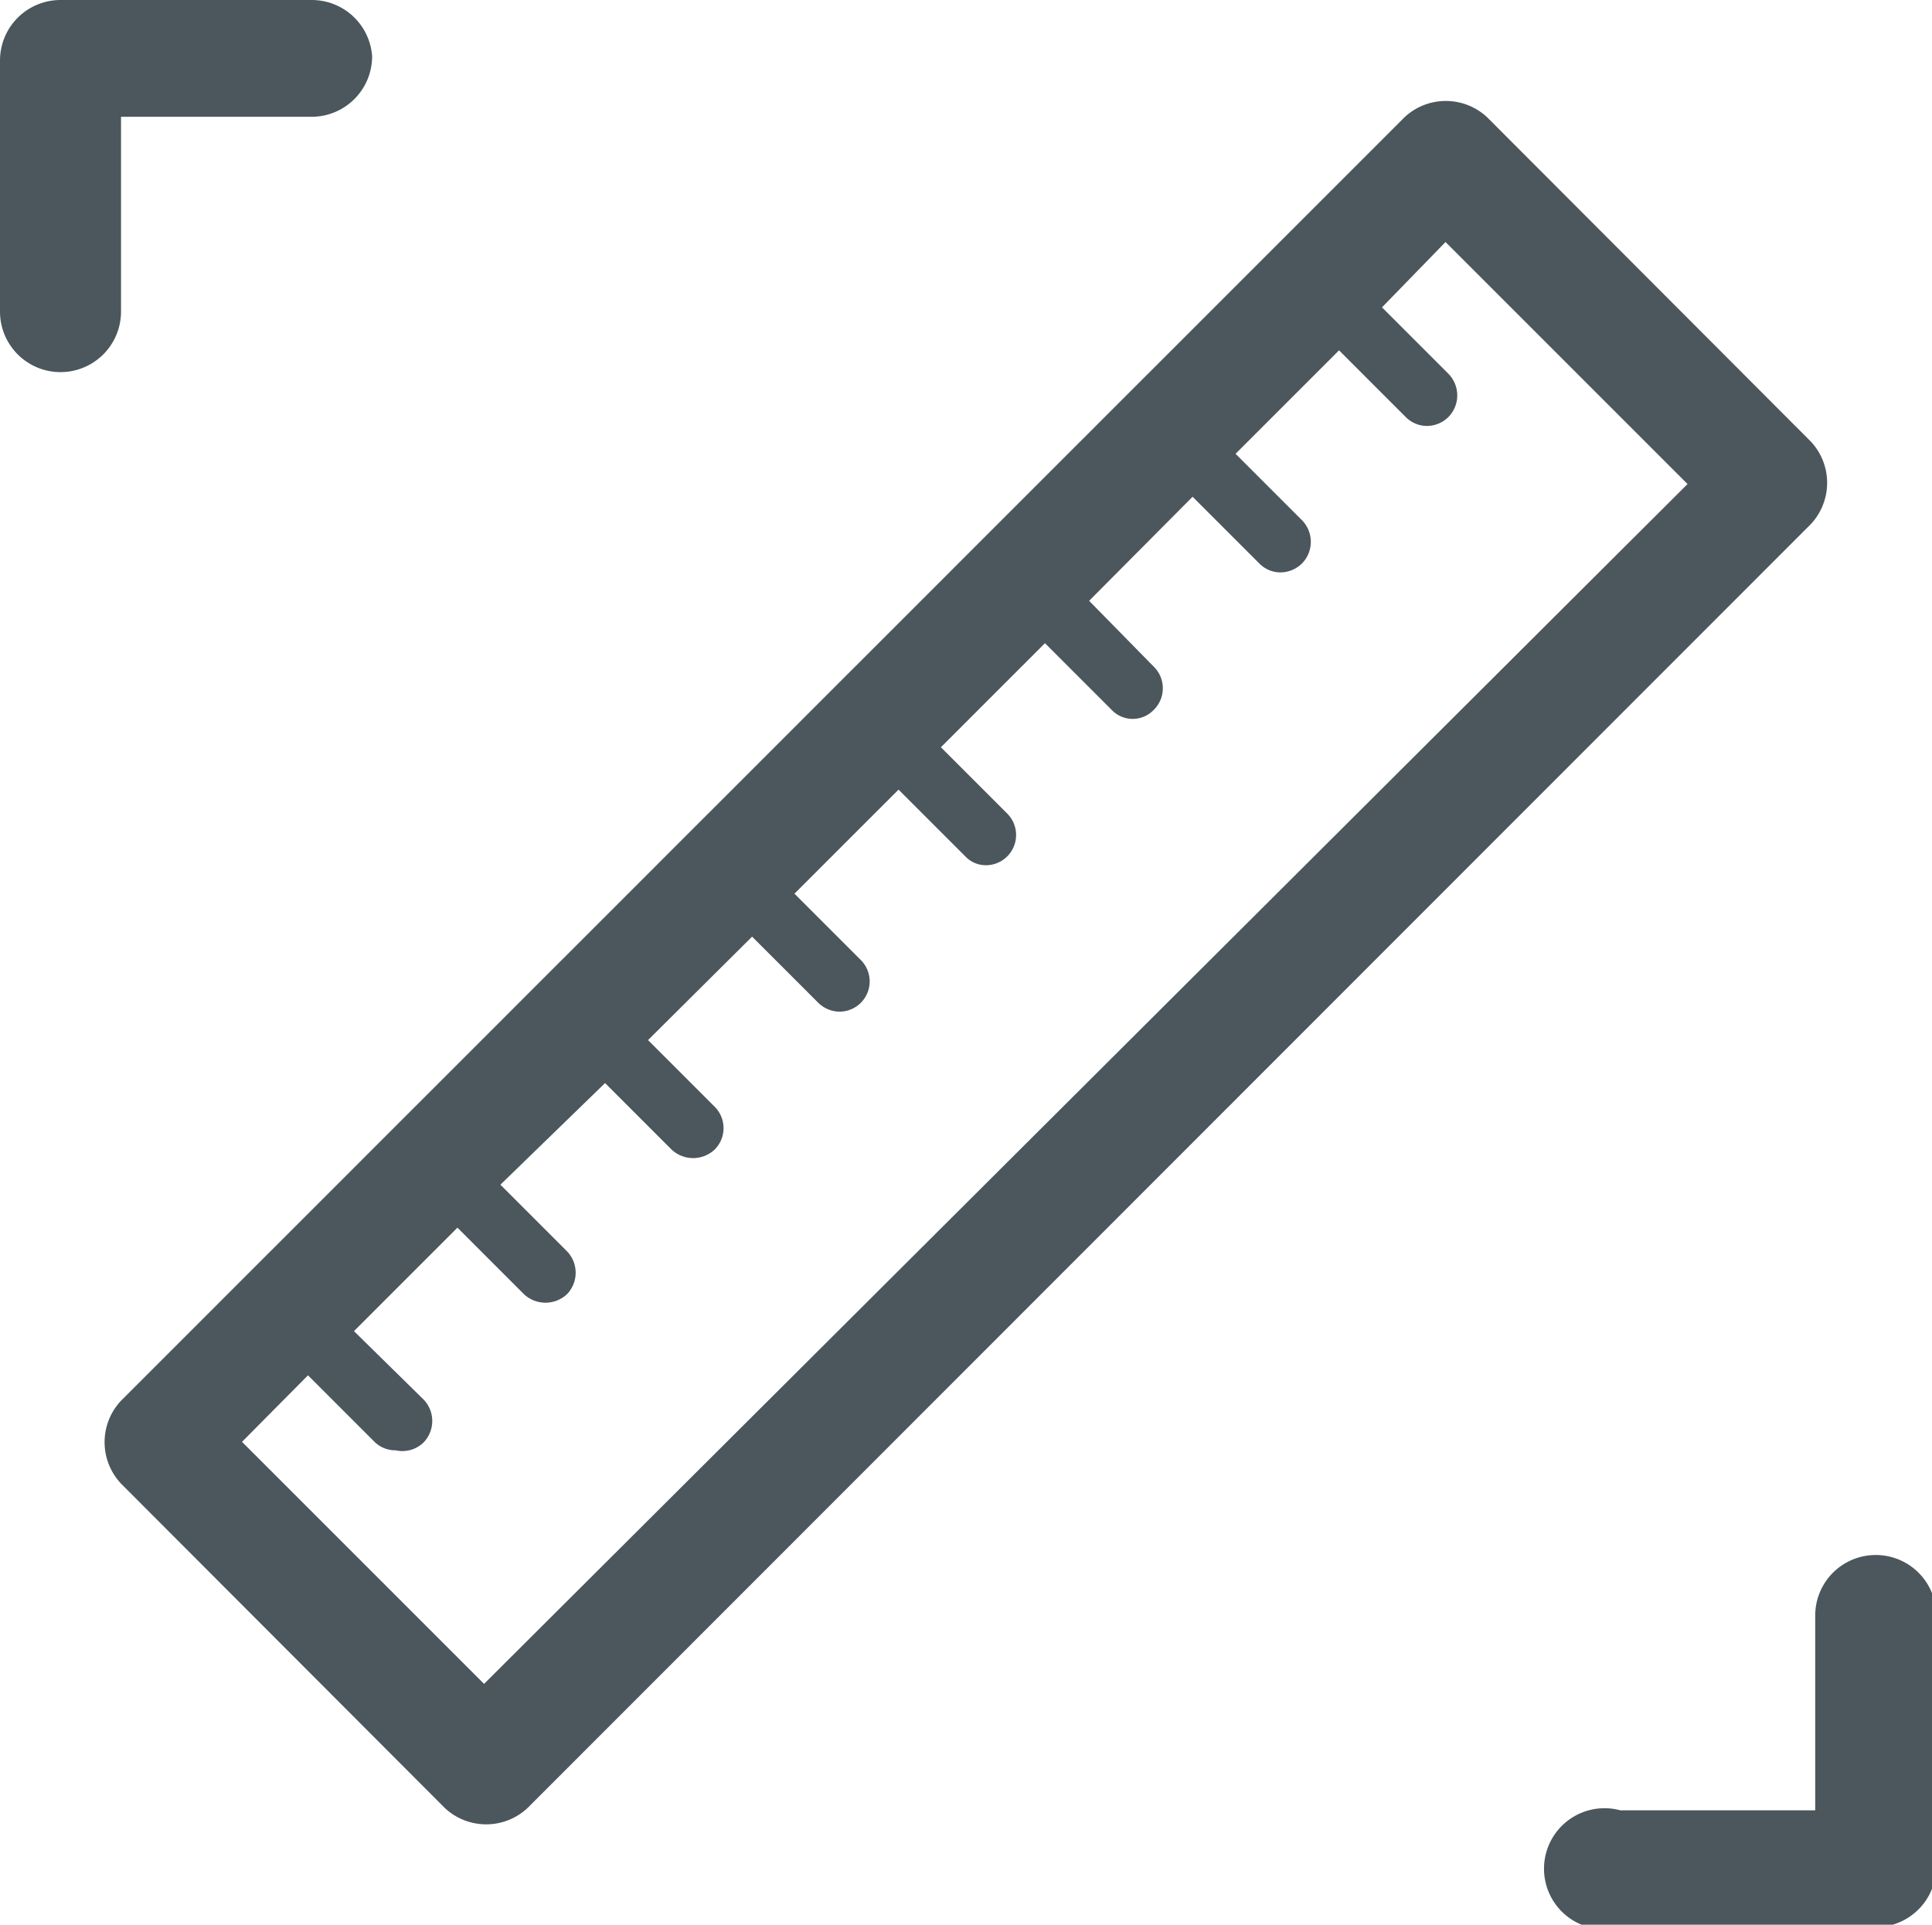
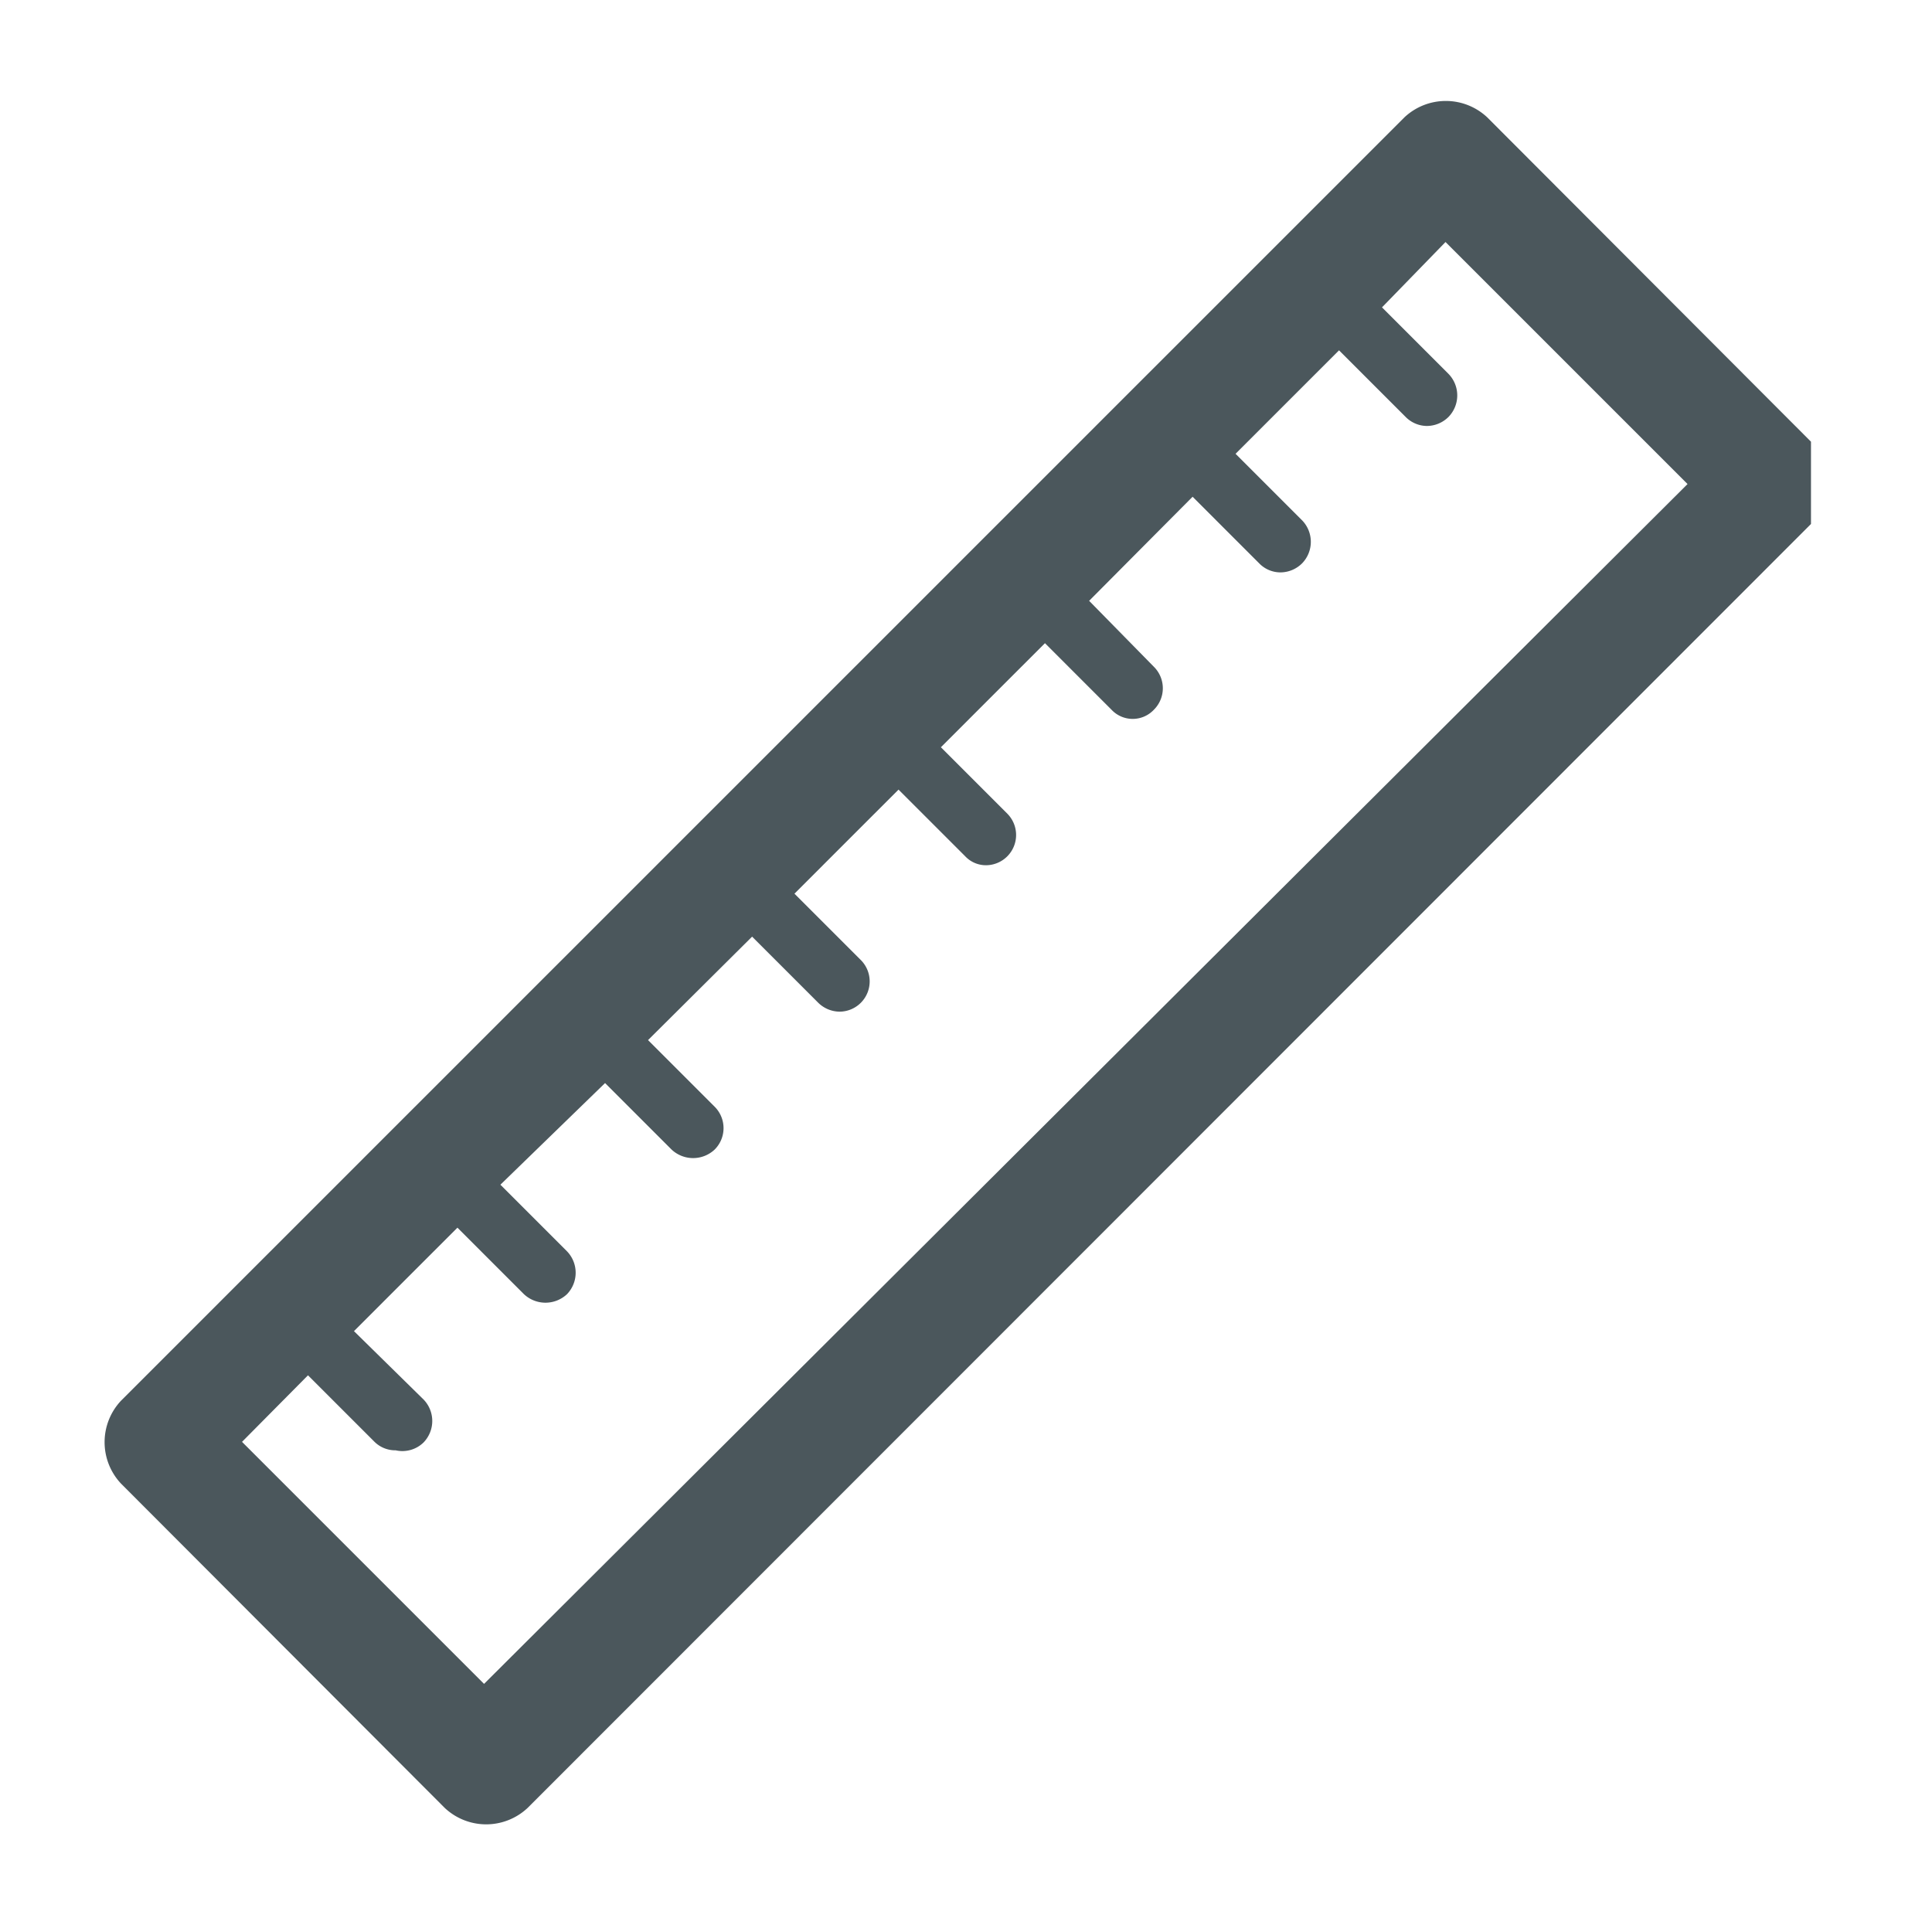
<svg xmlns="http://www.w3.org/2000/svg" viewBox="0 0 31.93 31.81">
  <g id="b2785762-701a-42b1-a89f-c30957500e7b" data-name="Calque 2">
    <g id="ef439d7d-3860-4136-955f-8bd9284e7446" data-name="Calque 1">
-       <path d="M29.93,7.3,24.58,1.94a1,1,0,0,0-1.37,0L2,23.15a1,1,0,0,0,0,1.37l5.35,5.36a1,1,0,0,0,1.37,0L29.93,8.66A1,1,0,0,0,29.93,7.3ZM8,27.83l-4-4,1.09-1.1,1.1,1.1a.49.49,0,0,0,.35.14A.5.5,0,0,0,7,23.84a.51.51,0,0,0,0-.71L5.85,22l1.71-1.71,1.1,1.1a.52.52,0,0,0,.71,0,.51.51,0,0,0,0-.71l-1.1-1.1L10,17.9l1.1,1.1a.52.52,0,0,0,.71,0,.5.5,0,0,0,0-.71l-1.1-1.1,1.72-1.71,1.09,1.09a.51.51,0,0,0,.36.15.5.5,0,0,0,.35-.85l-1.1-1.1,1.72-1.72,1.1,1.1a.47.47,0,0,0,.35.15.5.5,0,0,0,.35-.85l-1.1-1.1,1.72-1.72,1.1,1.1a.48.48,0,0,0,.7,0,.5.5,0,0,0,0-.71L18,9.93l1.71-1.72,1.1,1.1a.49.49,0,0,0,.35.15.51.51,0,0,0,.36-.15.51.51,0,0,0,0-.71l-1.1-1.1,1.71-1.71,1.1,1.1a.5.5,0,0,0,.35.15.51.51,0,0,0,.36-.15.51.51,0,0,0,0-.71l-1.1-1.1L23.89,4l4,4Z" fill="#4b575c" />
-       <path d="M5.15,0H1A1,1,0,0,0,0,1V5.15a1,1,0,0,0,1,1,1,1,0,0,0,1-1V1.93H5.15a1,1,0,0,0,1-1A1,1,0,0,0,5.15,0Z" fill="#4b575c" />
-       <path d="M31,25.7a1,1,0,0,0-1,1v3.22H26.78a1,1,0,1,0,0,1.93H31a1,1,0,0,0,1-1V26.66A1,1,0,0,0,31,25.7Z" fill="#4b575c" />
+       <path d="M29.93,7.3,24.58,1.94a1,1,0,0,0-1.37,0L2,23.15a1,1,0,0,0,0,1.37l5.35,5.36a1,1,0,0,0,1.37,0L29.93,8.66ZM8,27.83l-4-4,1.09-1.1,1.1,1.1a.49.49,0,0,0,.35.14A.5.5,0,0,0,7,23.84a.51.51,0,0,0,0-.71L5.85,22l1.71-1.71,1.1,1.1a.52.52,0,0,0,.71,0,.51.51,0,0,0,0-.71l-1.1-1.1L10,17.9l1.1,1.1a.52.52,0,0,0,.71,0,.5.5,0,0,0,0-.71l-1.1-1.1,1.72-1.71,1.09,1.09a.51.51,0,0,0,.36.15.5.5,0,0,0,.35-.85l-1.1-1.1,1.72-1.72,1.1,1.1a.47.47,0,0,0,.35.15.5.5,0,0,0,.35-.85l-1.1-1.1,1.72-1.72,1.1,1.1a.48.48,0,0,0,.7,0,.5.5,0,0,0,0-.71L18,9.93l1.71-1.72,1.1,1.1a.49.49,0,0,0,.35.15.51.51,0,0,0,.36-.15.51.51,0,0,0,0-.71l-1.1-1.1,1.71-1.71,1.1,1.1a.5.5,0,0,0,.35.15.51.51,0,0,0,.36-.15.51.51,0,0,0,0-.71l-1.1-1.1L23.89,4l4,4Z" fill="#4b575c" />
    </g>
  </g>
</svg>